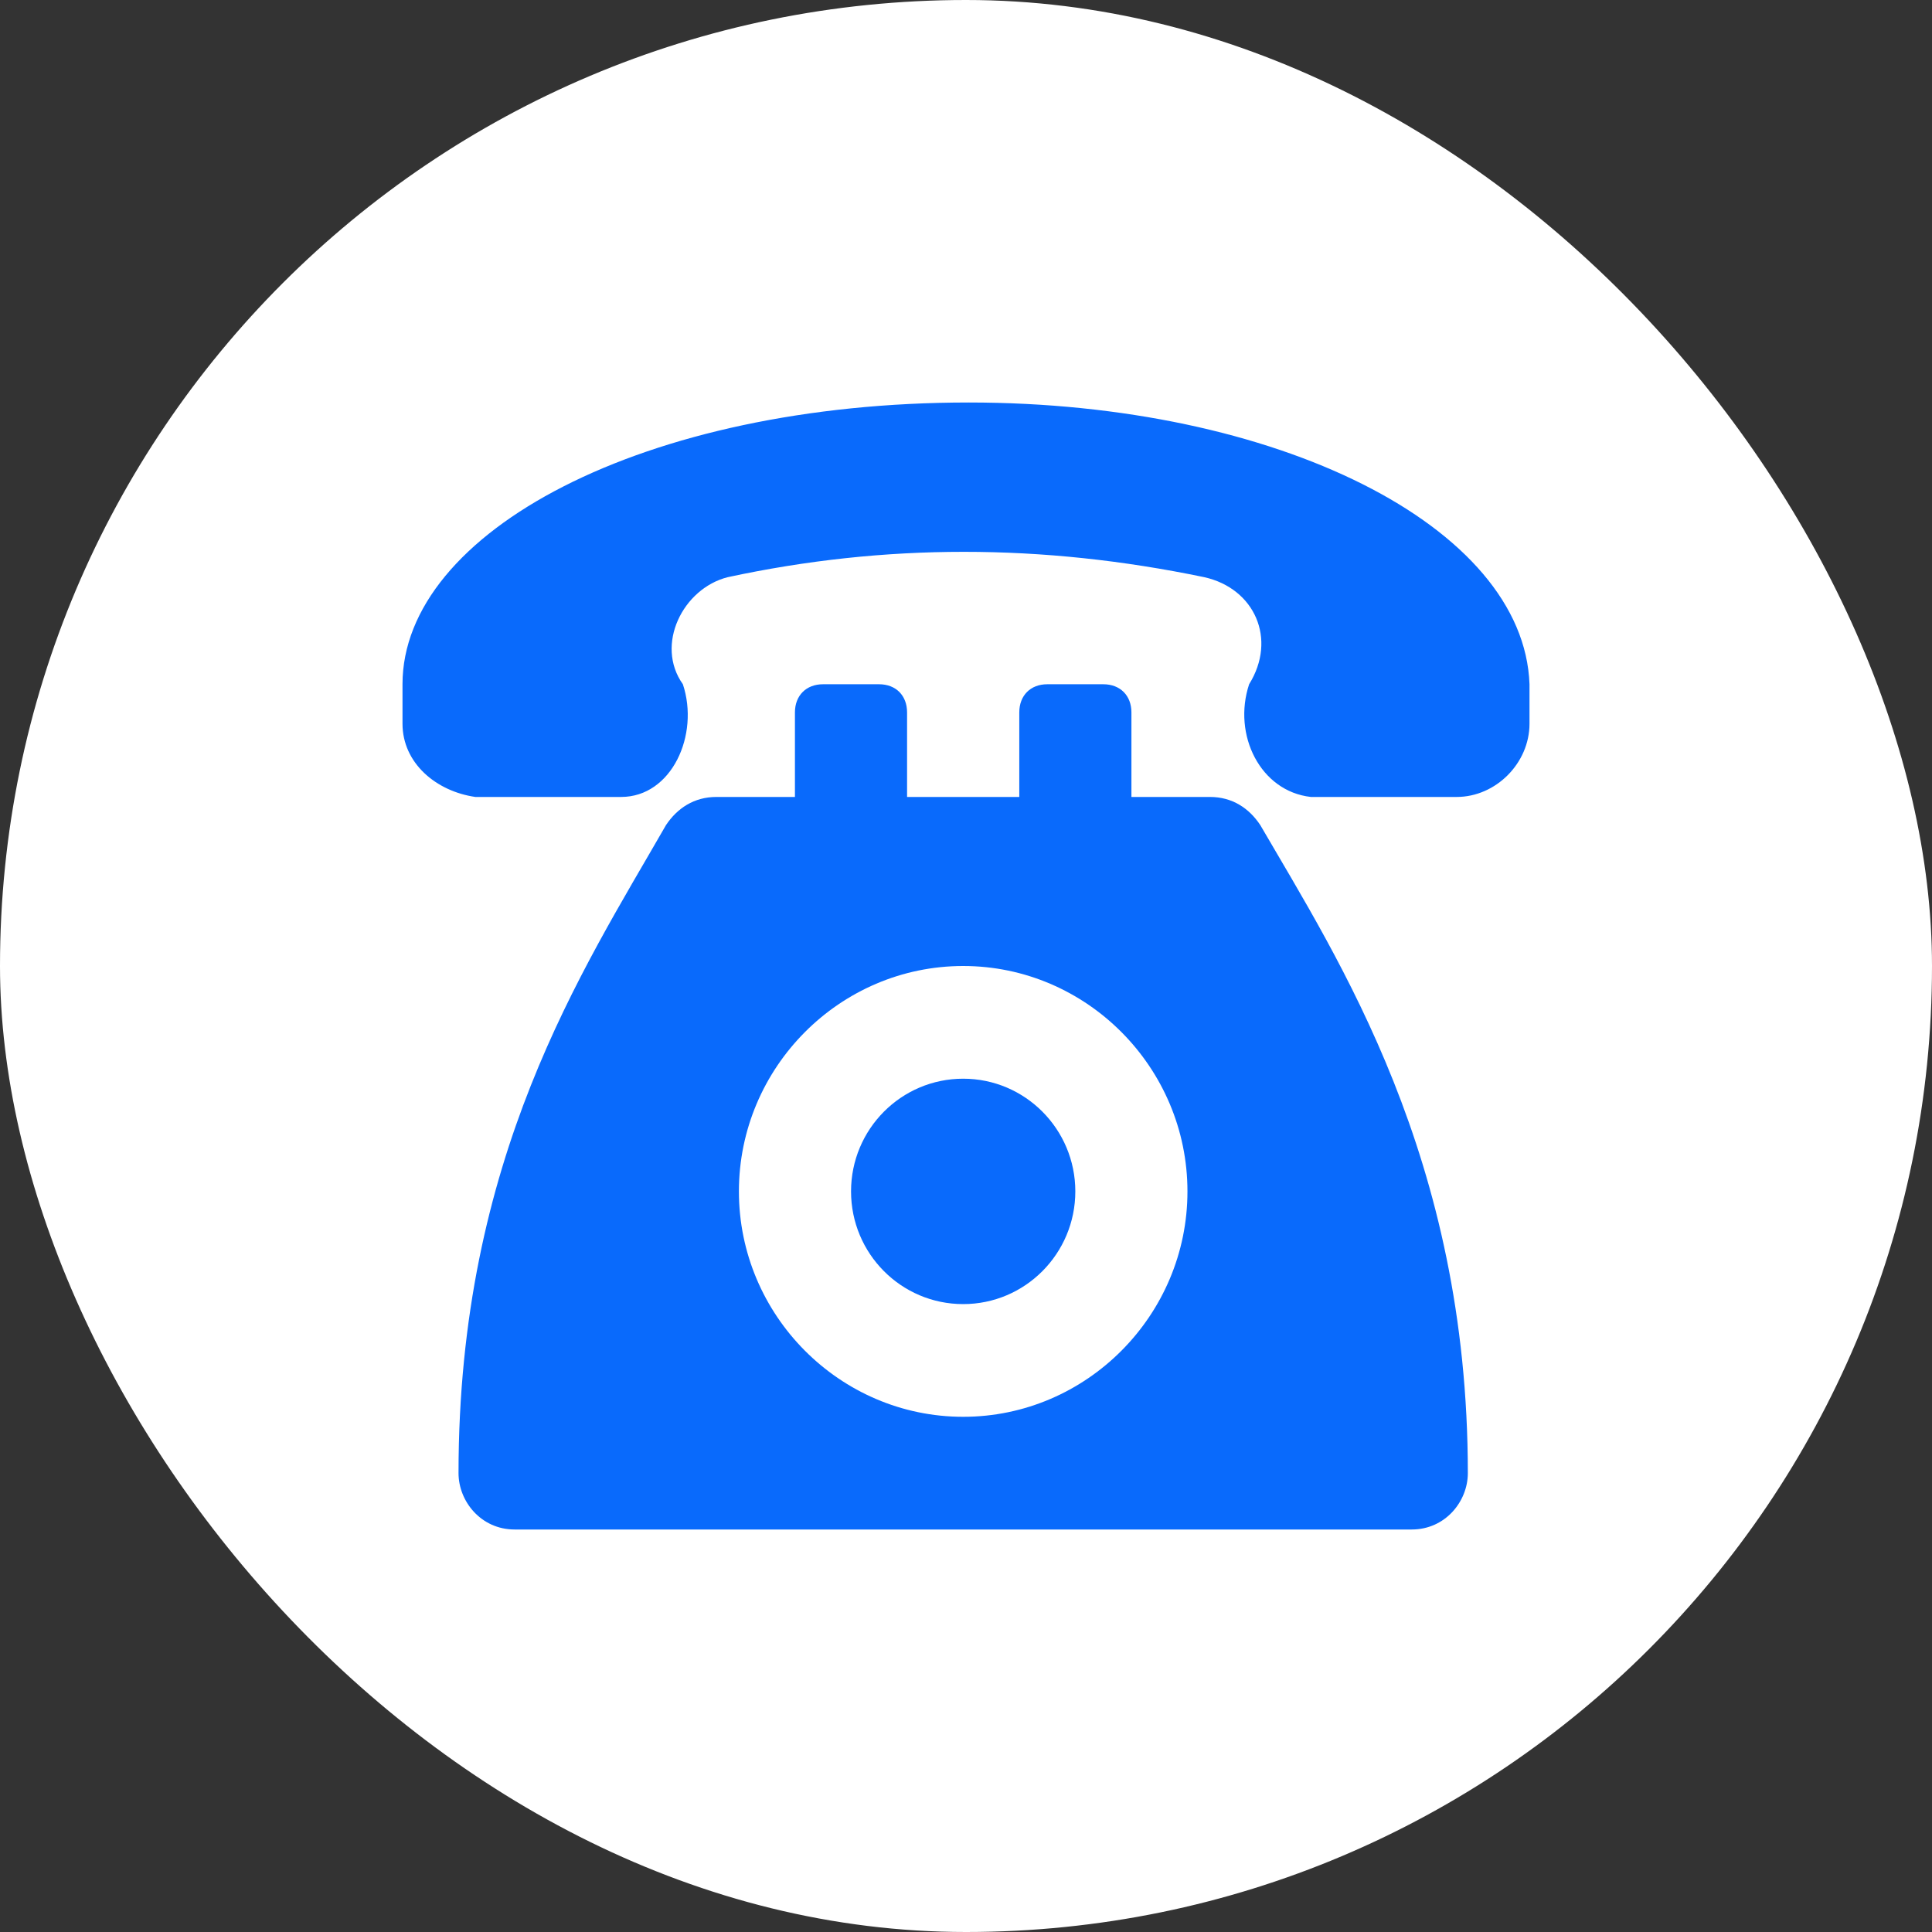
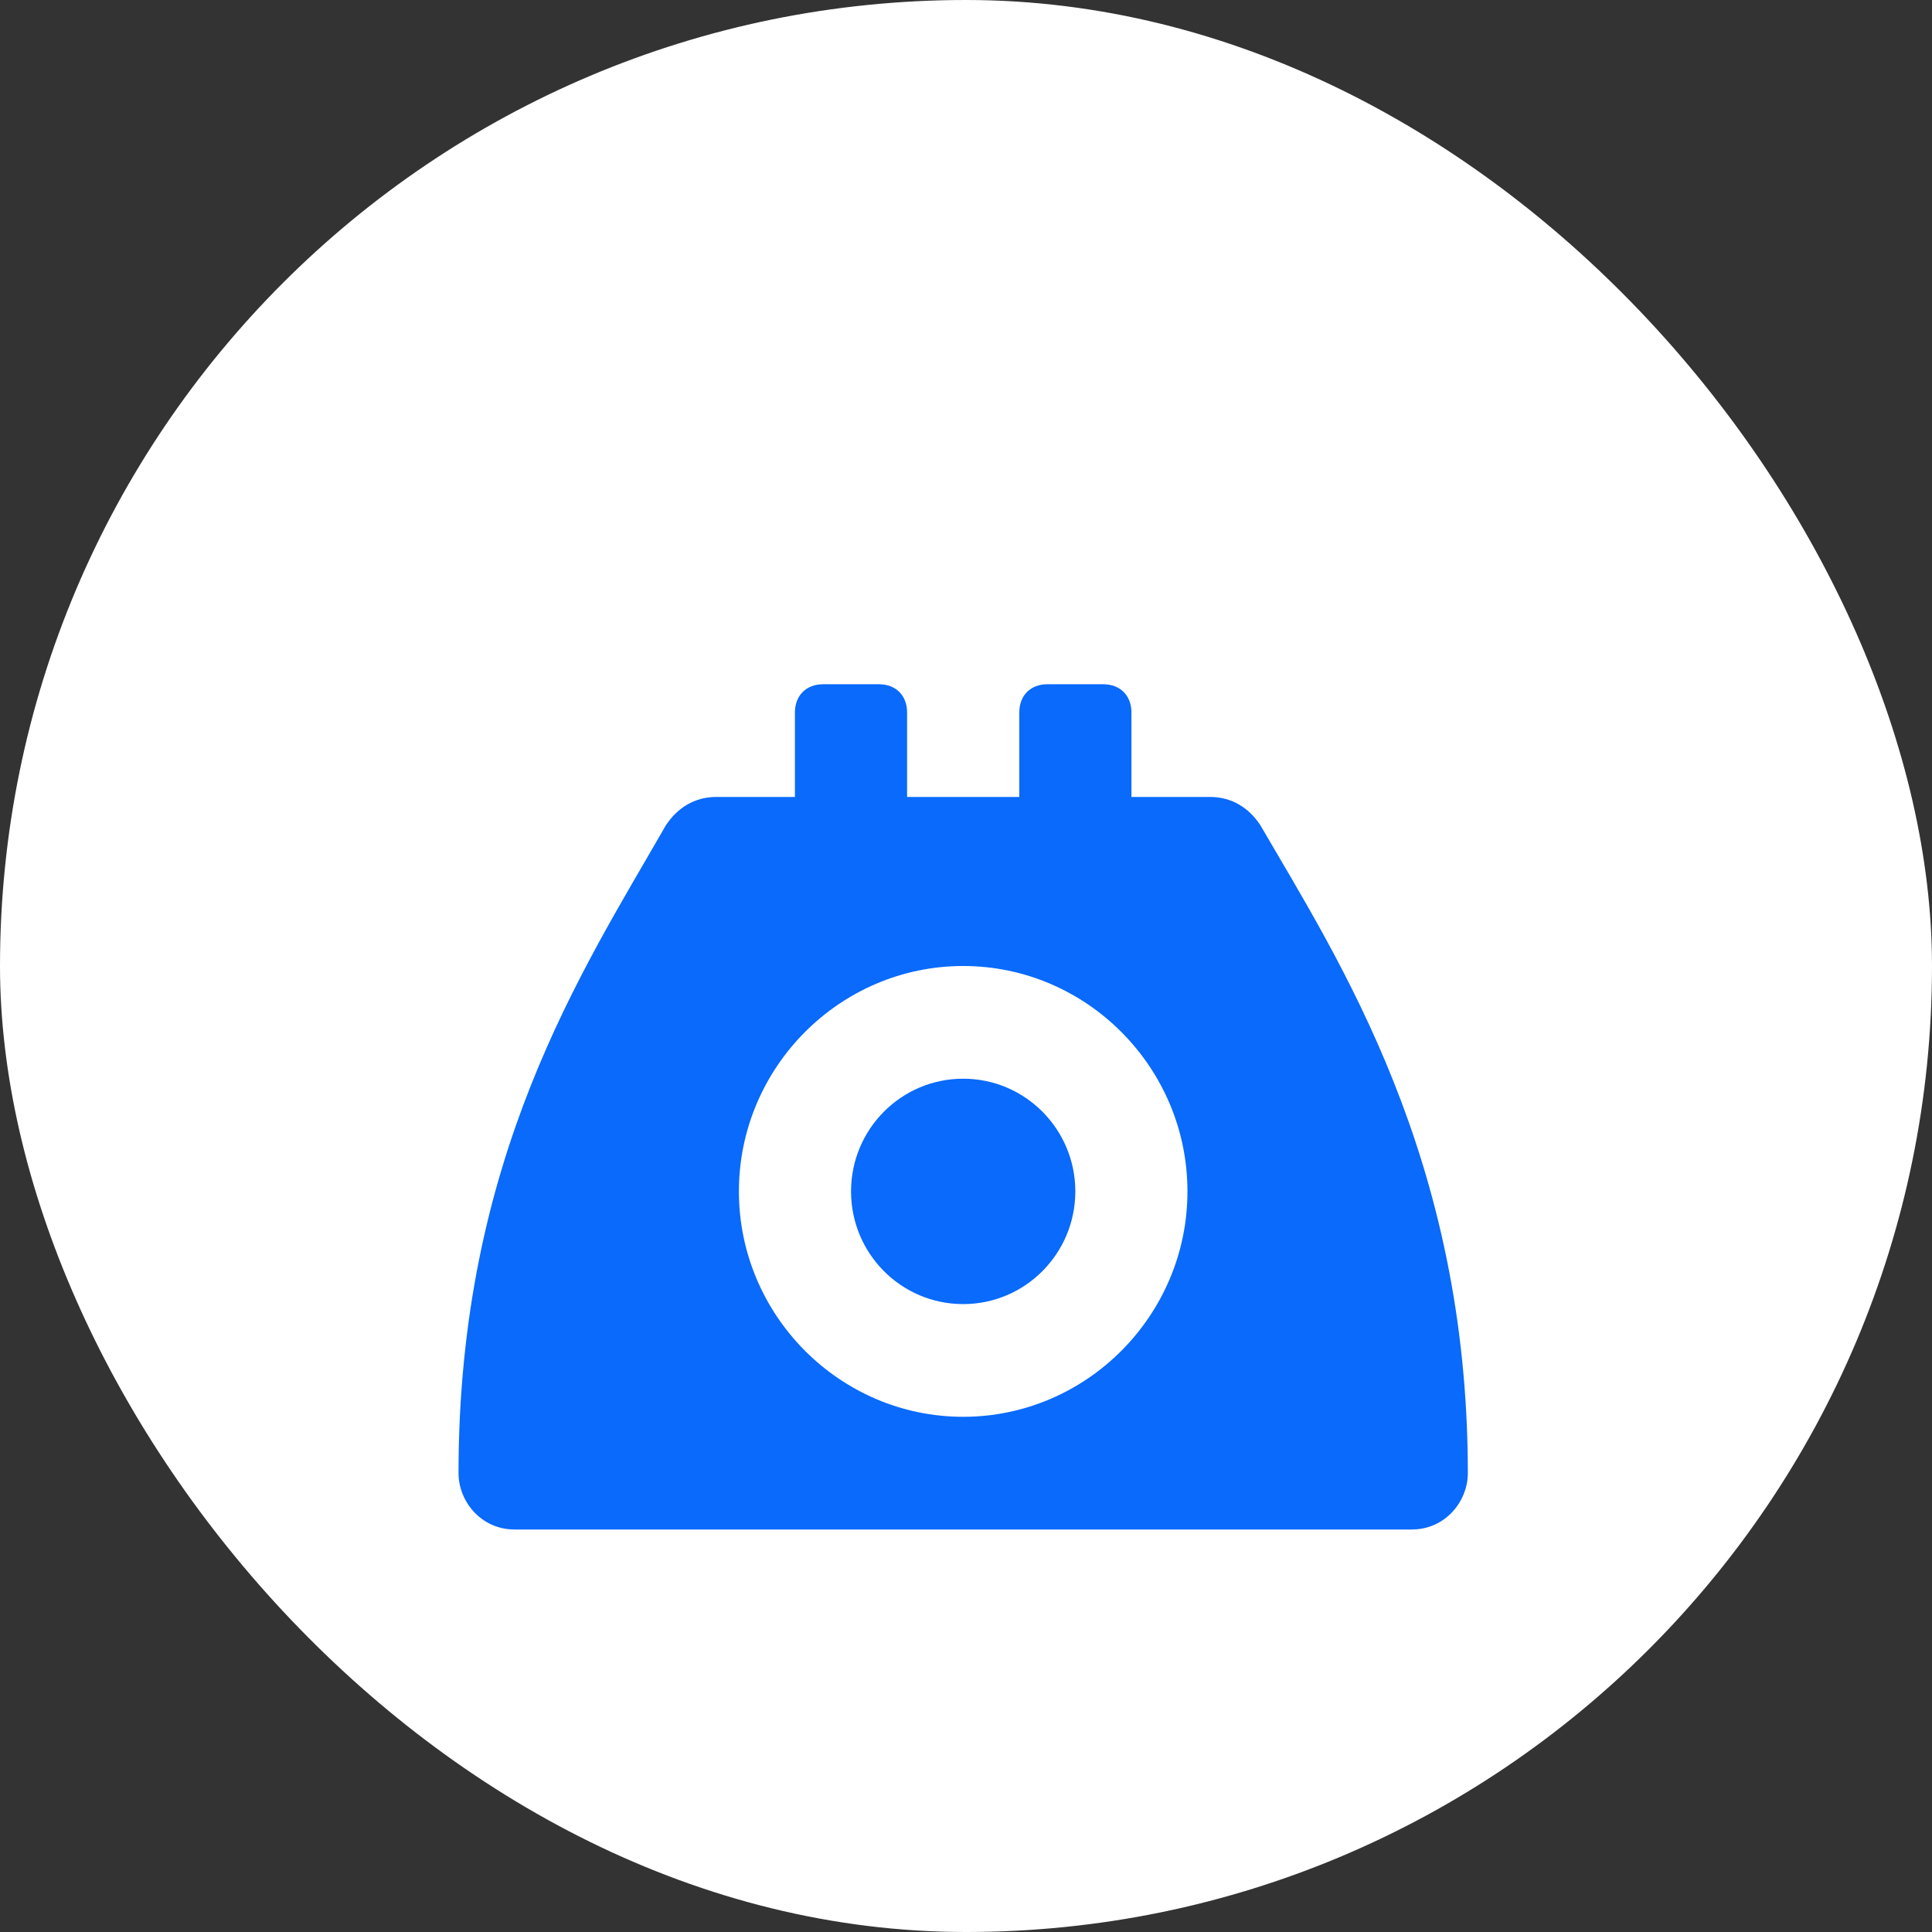
<svg xmlns="http://www.w3.org/2000/svg" width="24" height="24" viewBox="0 0 24 24" fill="none">
  <rect x="0" y="0" width="24" height="24" fill="#333333" stroke="none" />
  <rect width="24" height="24" rx="12" fill="white" />
-   <path d="M12.035 5C7.995 5 5 6.61 5 8.5V8.99C5 9.48 5.418 9.83 5.905 9.9H7.716C8.343 9.9 8.692 9.13 8.483 8.5C8.134 8.01 8.483 7.31 9.04 7.17C10.99 6.75 12.94 6.75 14.96 7.17C15.587 7.31 15.866 7.94 15.517 8.5C15.309 9.13 15.657 9.83 16.284 9.9H18.095C18.582 9.9 19 9.48 19 8.99V8.5C18.93 6.54 15.866 5 12.035 5Z" fill="#096AFC" />
  <path d="M15.656 10.25C15.517 10.04 15.308 9.9 15.03 9.9H14.055V8.85C14.055 8.64 13.915 8.5 13.706 8.5H13.01C12.801 8.5 12.662 8.64 12.662 8.85V9.9H11.268V8.85C11.268 8.64 11.129 8.5 10.92 8.5H10.224C10.015 8.5 9.875 8.64 9.875 8.85V9.9H8.9C8.622 9.9 8.413 10.04 8.273 10.25C7.229 12.07 5.696 14.38 5.696 18.3C5.696 18.65 5.975 19 6.393 19H17.537C17.955 19 18.234 18.65 18.234 18.3C18.234 14.38 16.632 11.93 15.656 10.25ZM11.965 17.6C10.433 17.6 9.179 16.34 9.179 14.8C9.179 13.26 10.433 12 11.965 12C13.497 12 14.751 13.26 14.751 14.8C14.751 16.34 13.497 17.6 11.965 17.6Z" fill="#096AFC" />
  <path d="M11.965 16.2C12.734 16.2 13.358 15.573 13.358 14.8C13.358 14.027 12.734 13.4 11.965 13.4C11.195 13.4 10.572 14.027 10.572 14.8C10.572 15.573 11.195 16.2 11.965 16.2Z" fill="#096AFC" />
</svg>